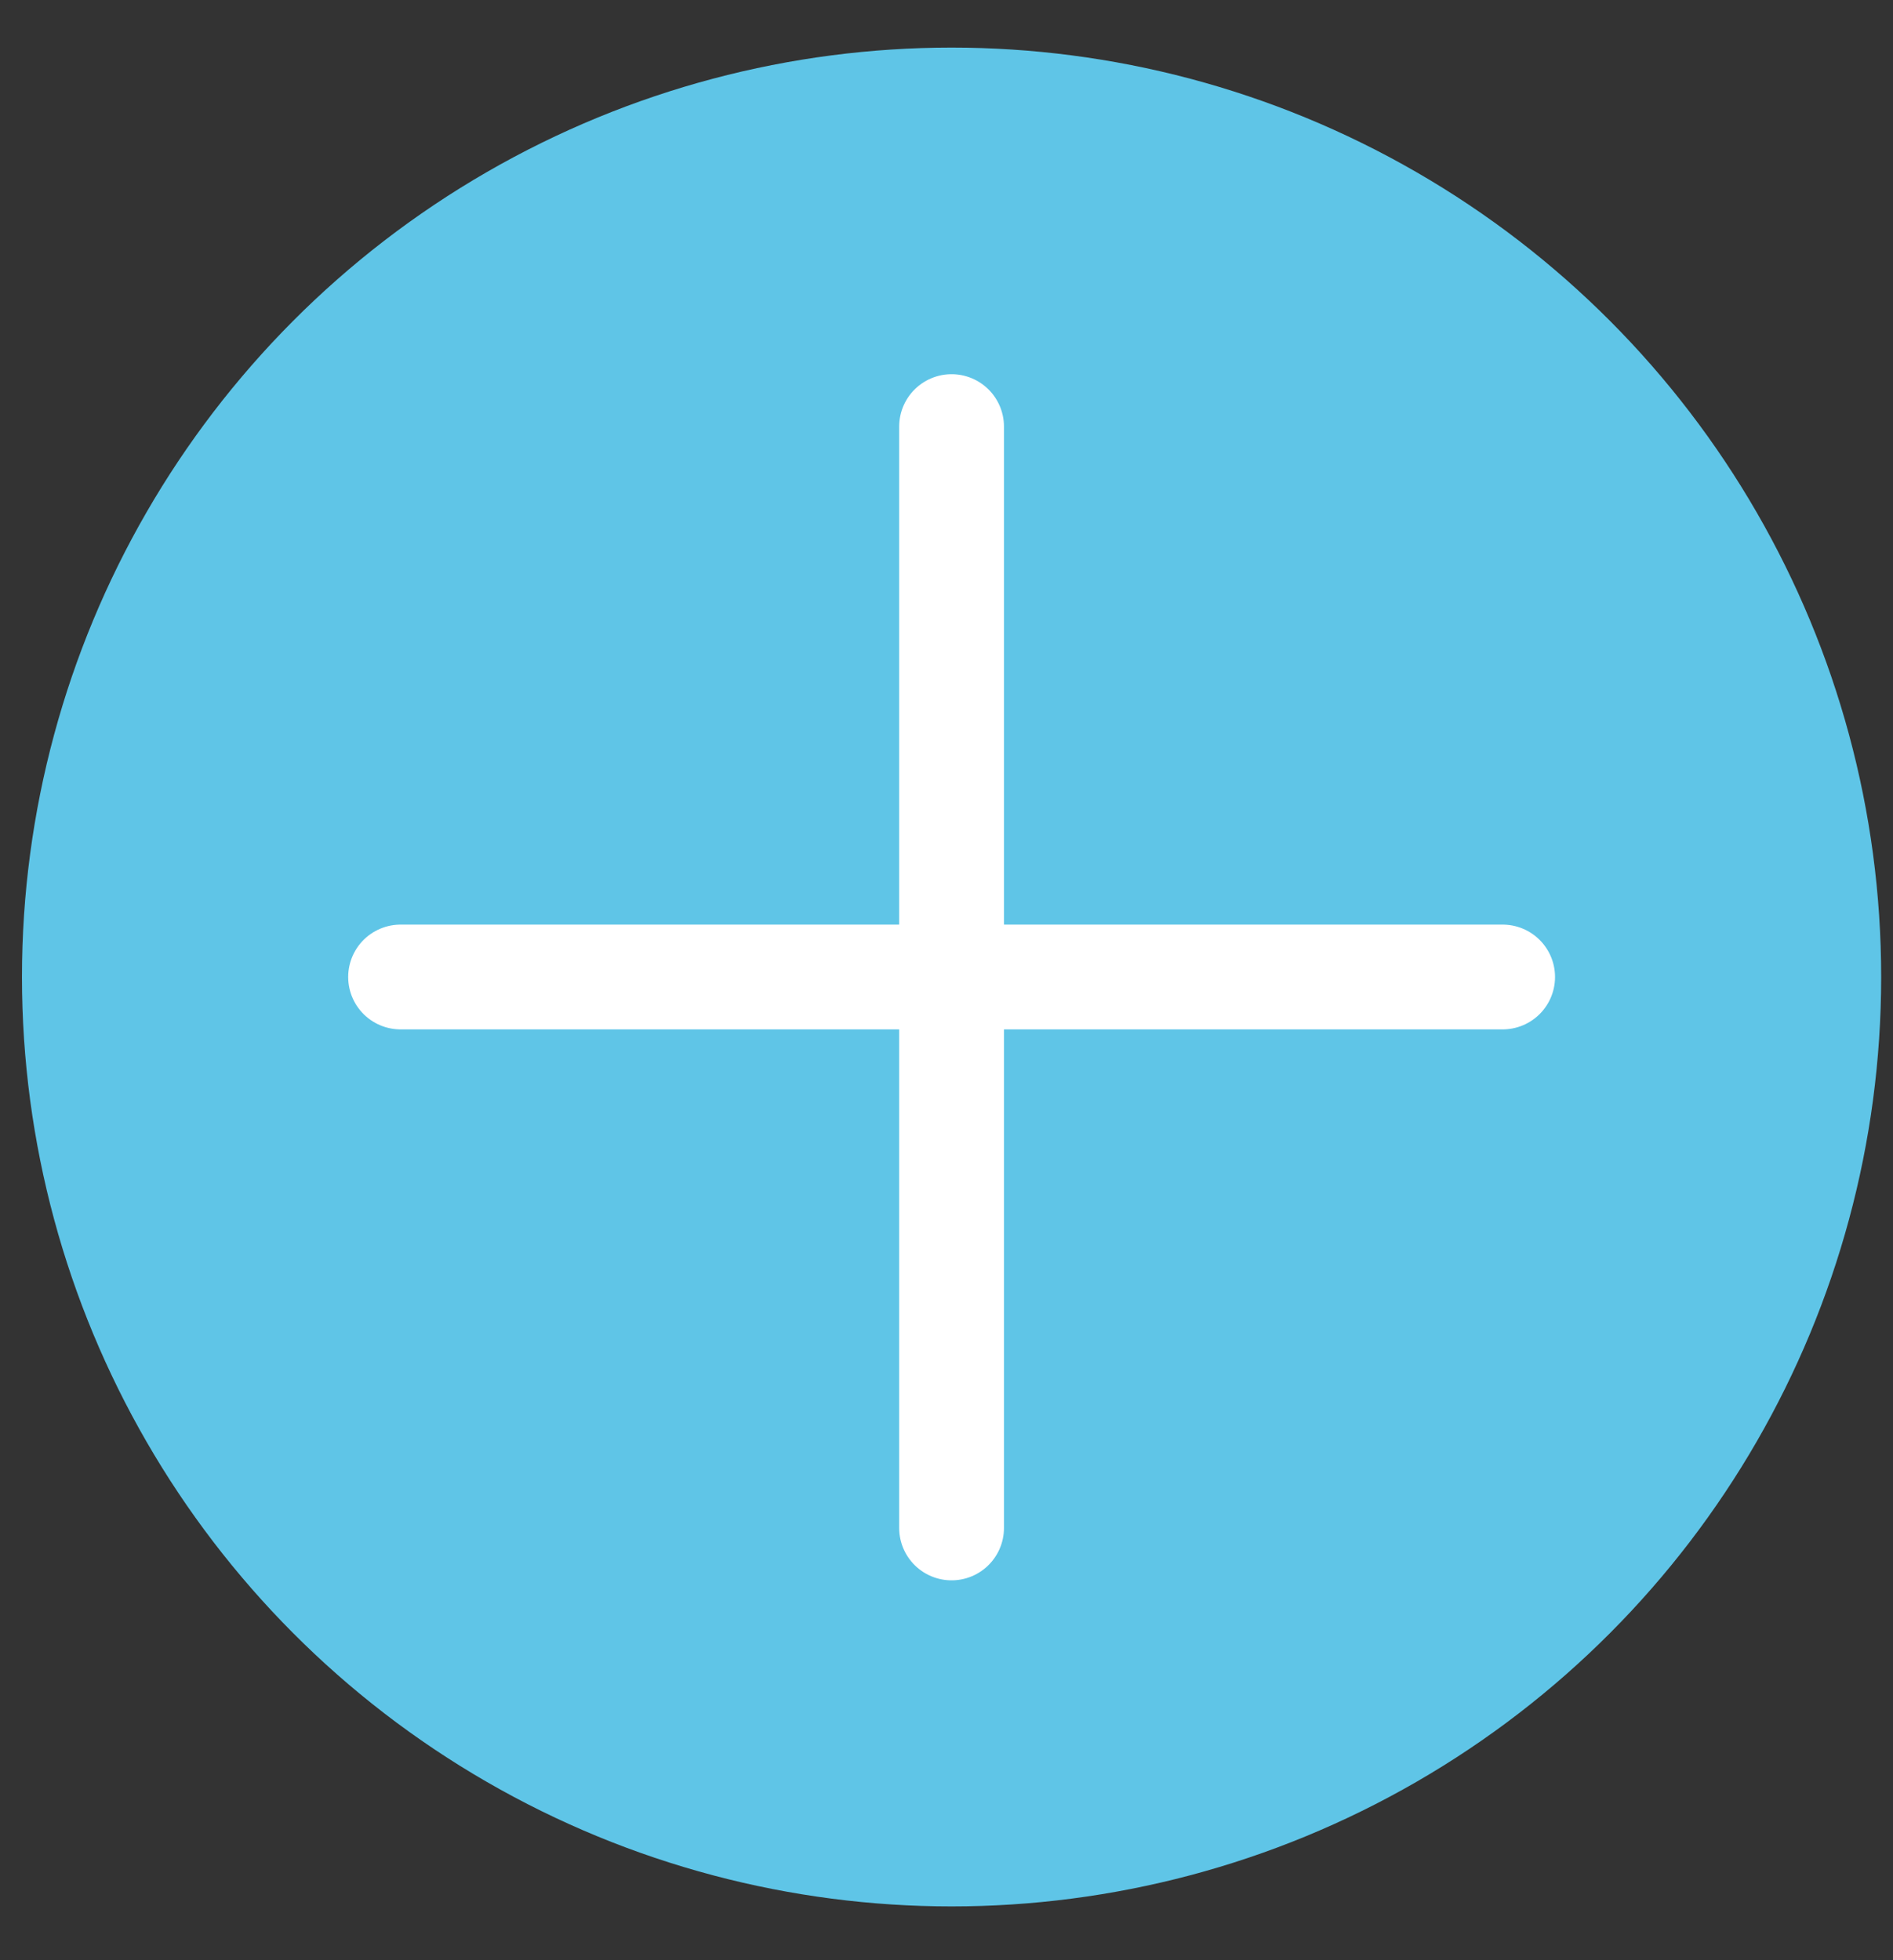
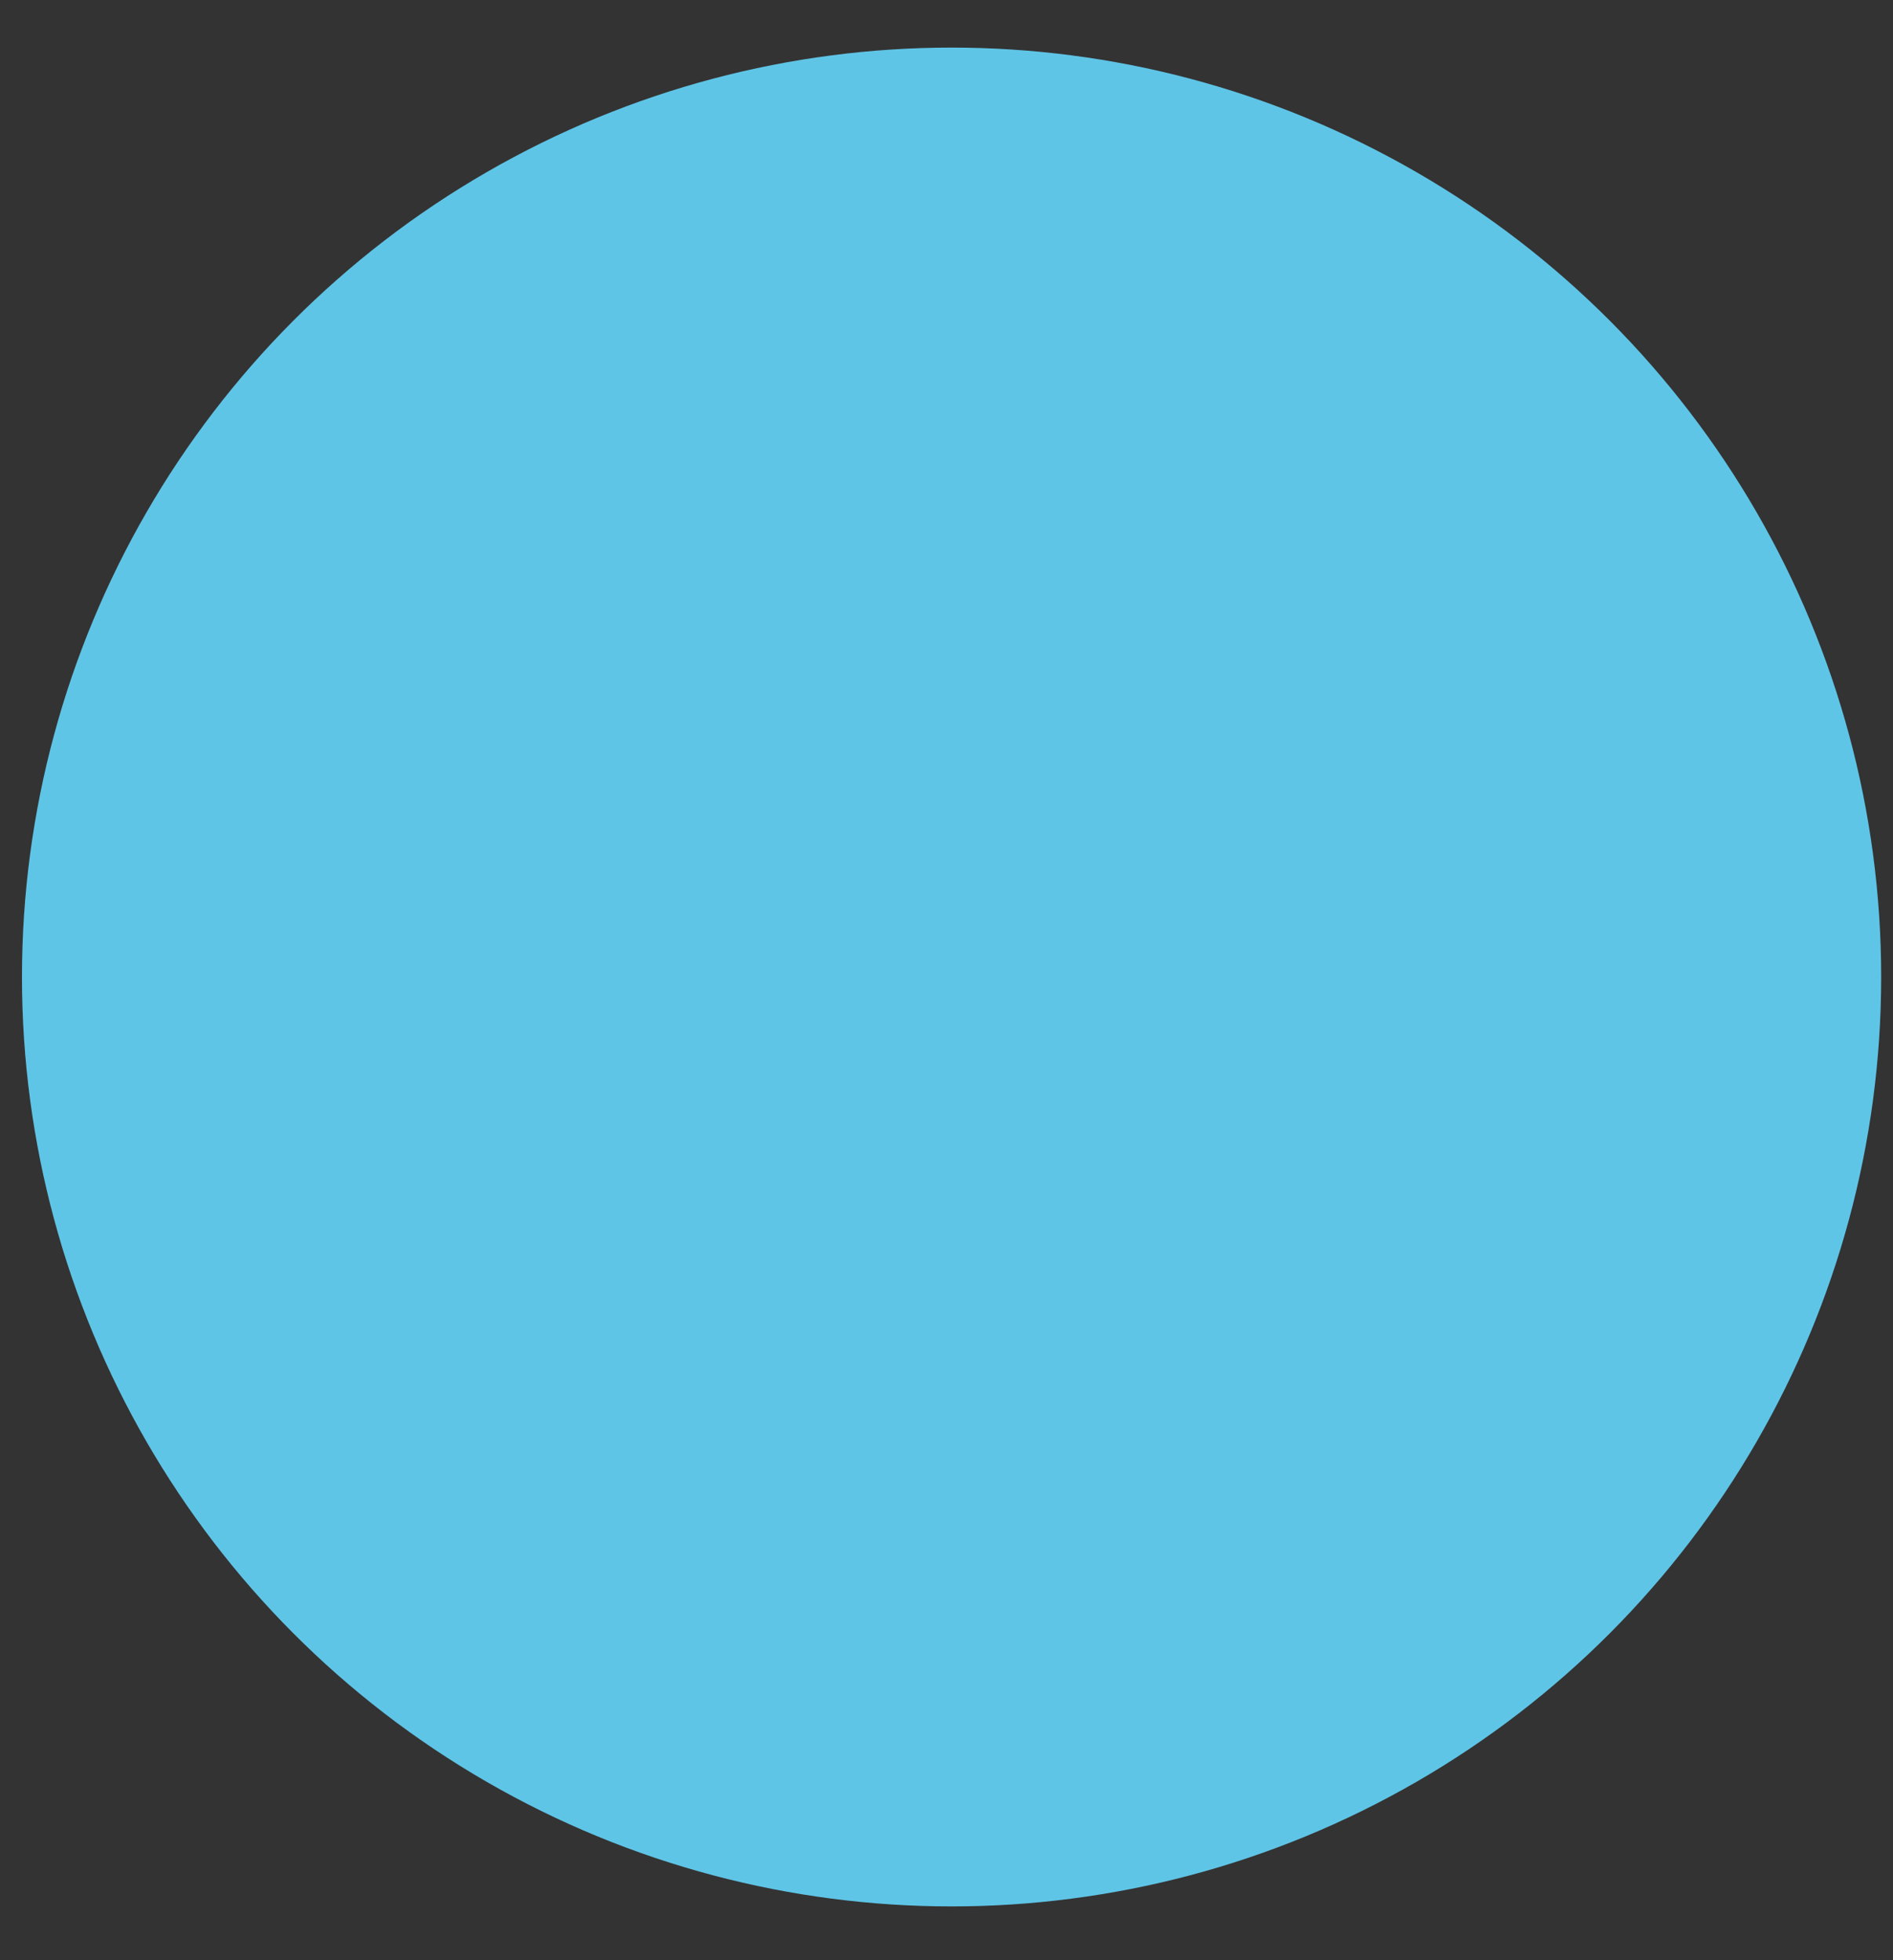
<svg xmlns="http://www.w3.org/2000/svg" width="28px" height="29px" viewBox="0 0 28 29" version="1.1">
  <rect x="0" y="0" width="28" height="29" fill="#333333" stroke="none" />
  <title>Group 3 Copy</title>
  <g id="🖥️-DESKTOP" stroke="none" stroke-width="1" fill="none" fill-rule="evenodd">
    <g id="Group-3-Copy" transform="translate(0.325, 0.704)">
      <circle id="Oval" fill="#5FC5E7" fill-rule="nonzero" cx="13.75" cy="13.75" r="13.75" />
-       <line x1="21.901" y1="13.75" x2="5.6" y2="13.75" id="Path" stroke="#FFFFFF" stroke-width="1.55" stroke-linecap="round" stroke-linejoin="round" />
-       <line x1="13.75" y1="21.901" x2="13.75" y2="5.607" id="Path" stroke="#FFFFFF" stroke-width="1.55" stroke-linecap="round" stroke-linejoin="round" />
    </g>
  </g>
</svg>